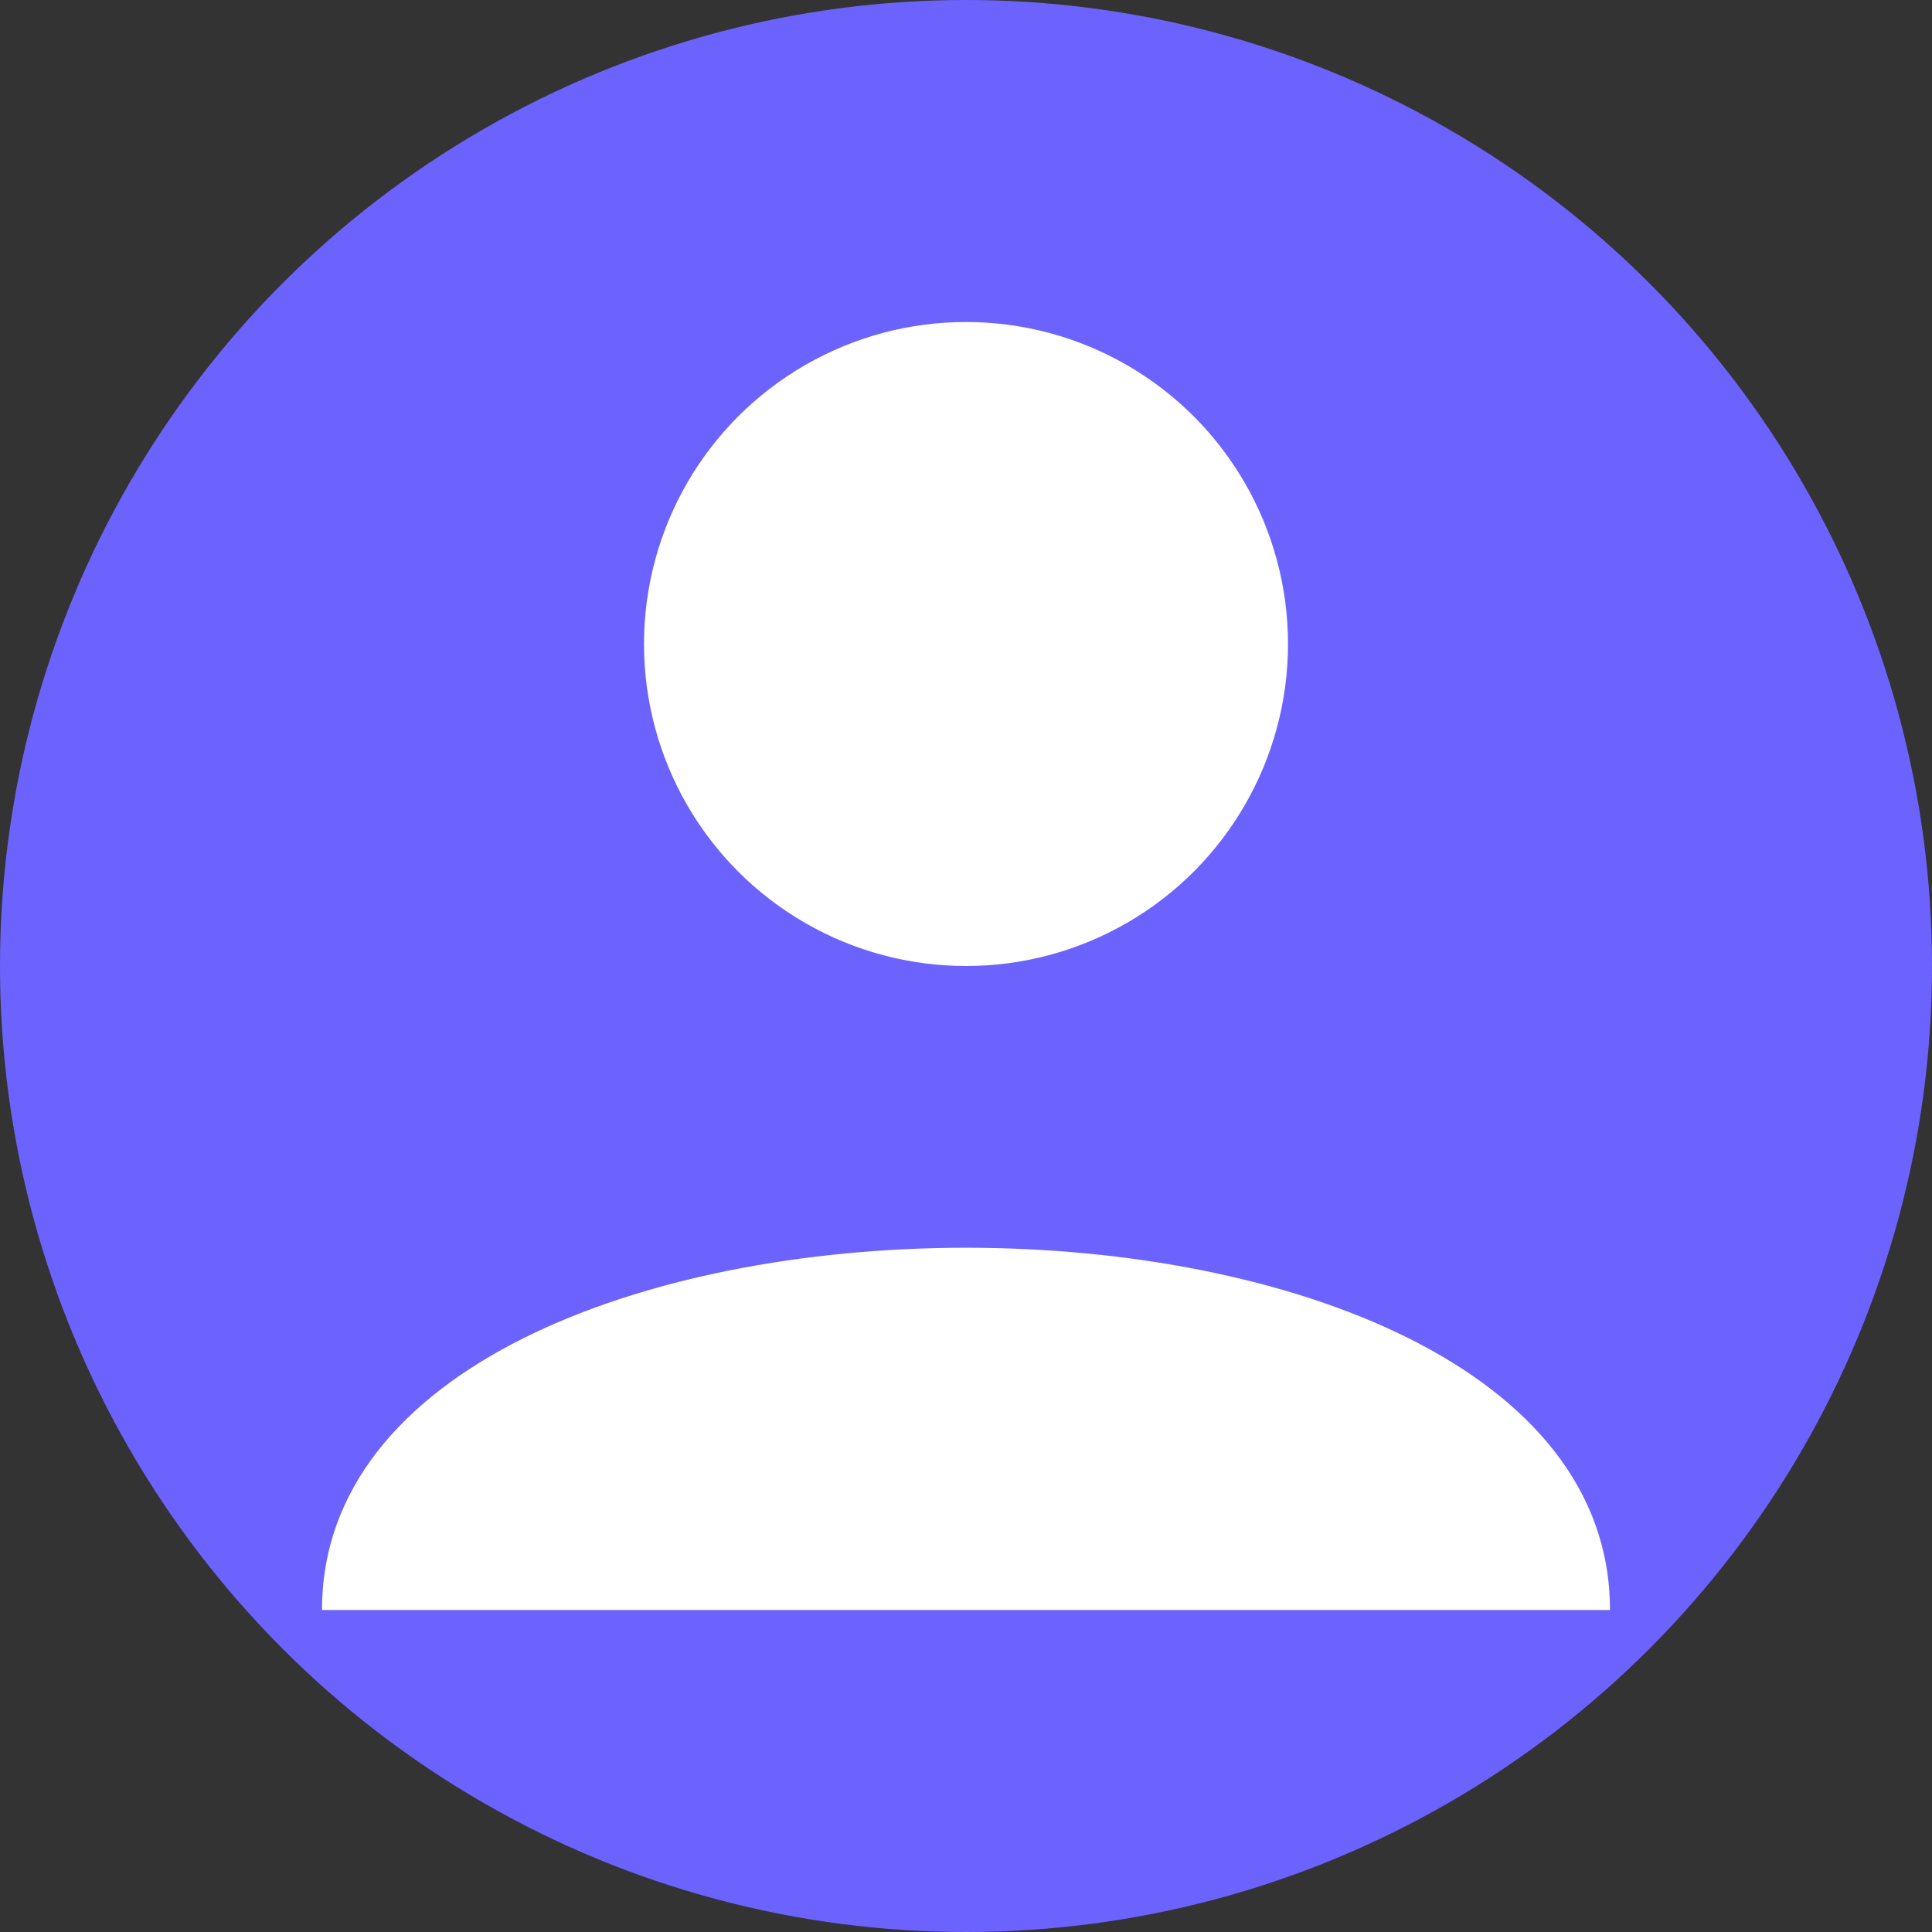
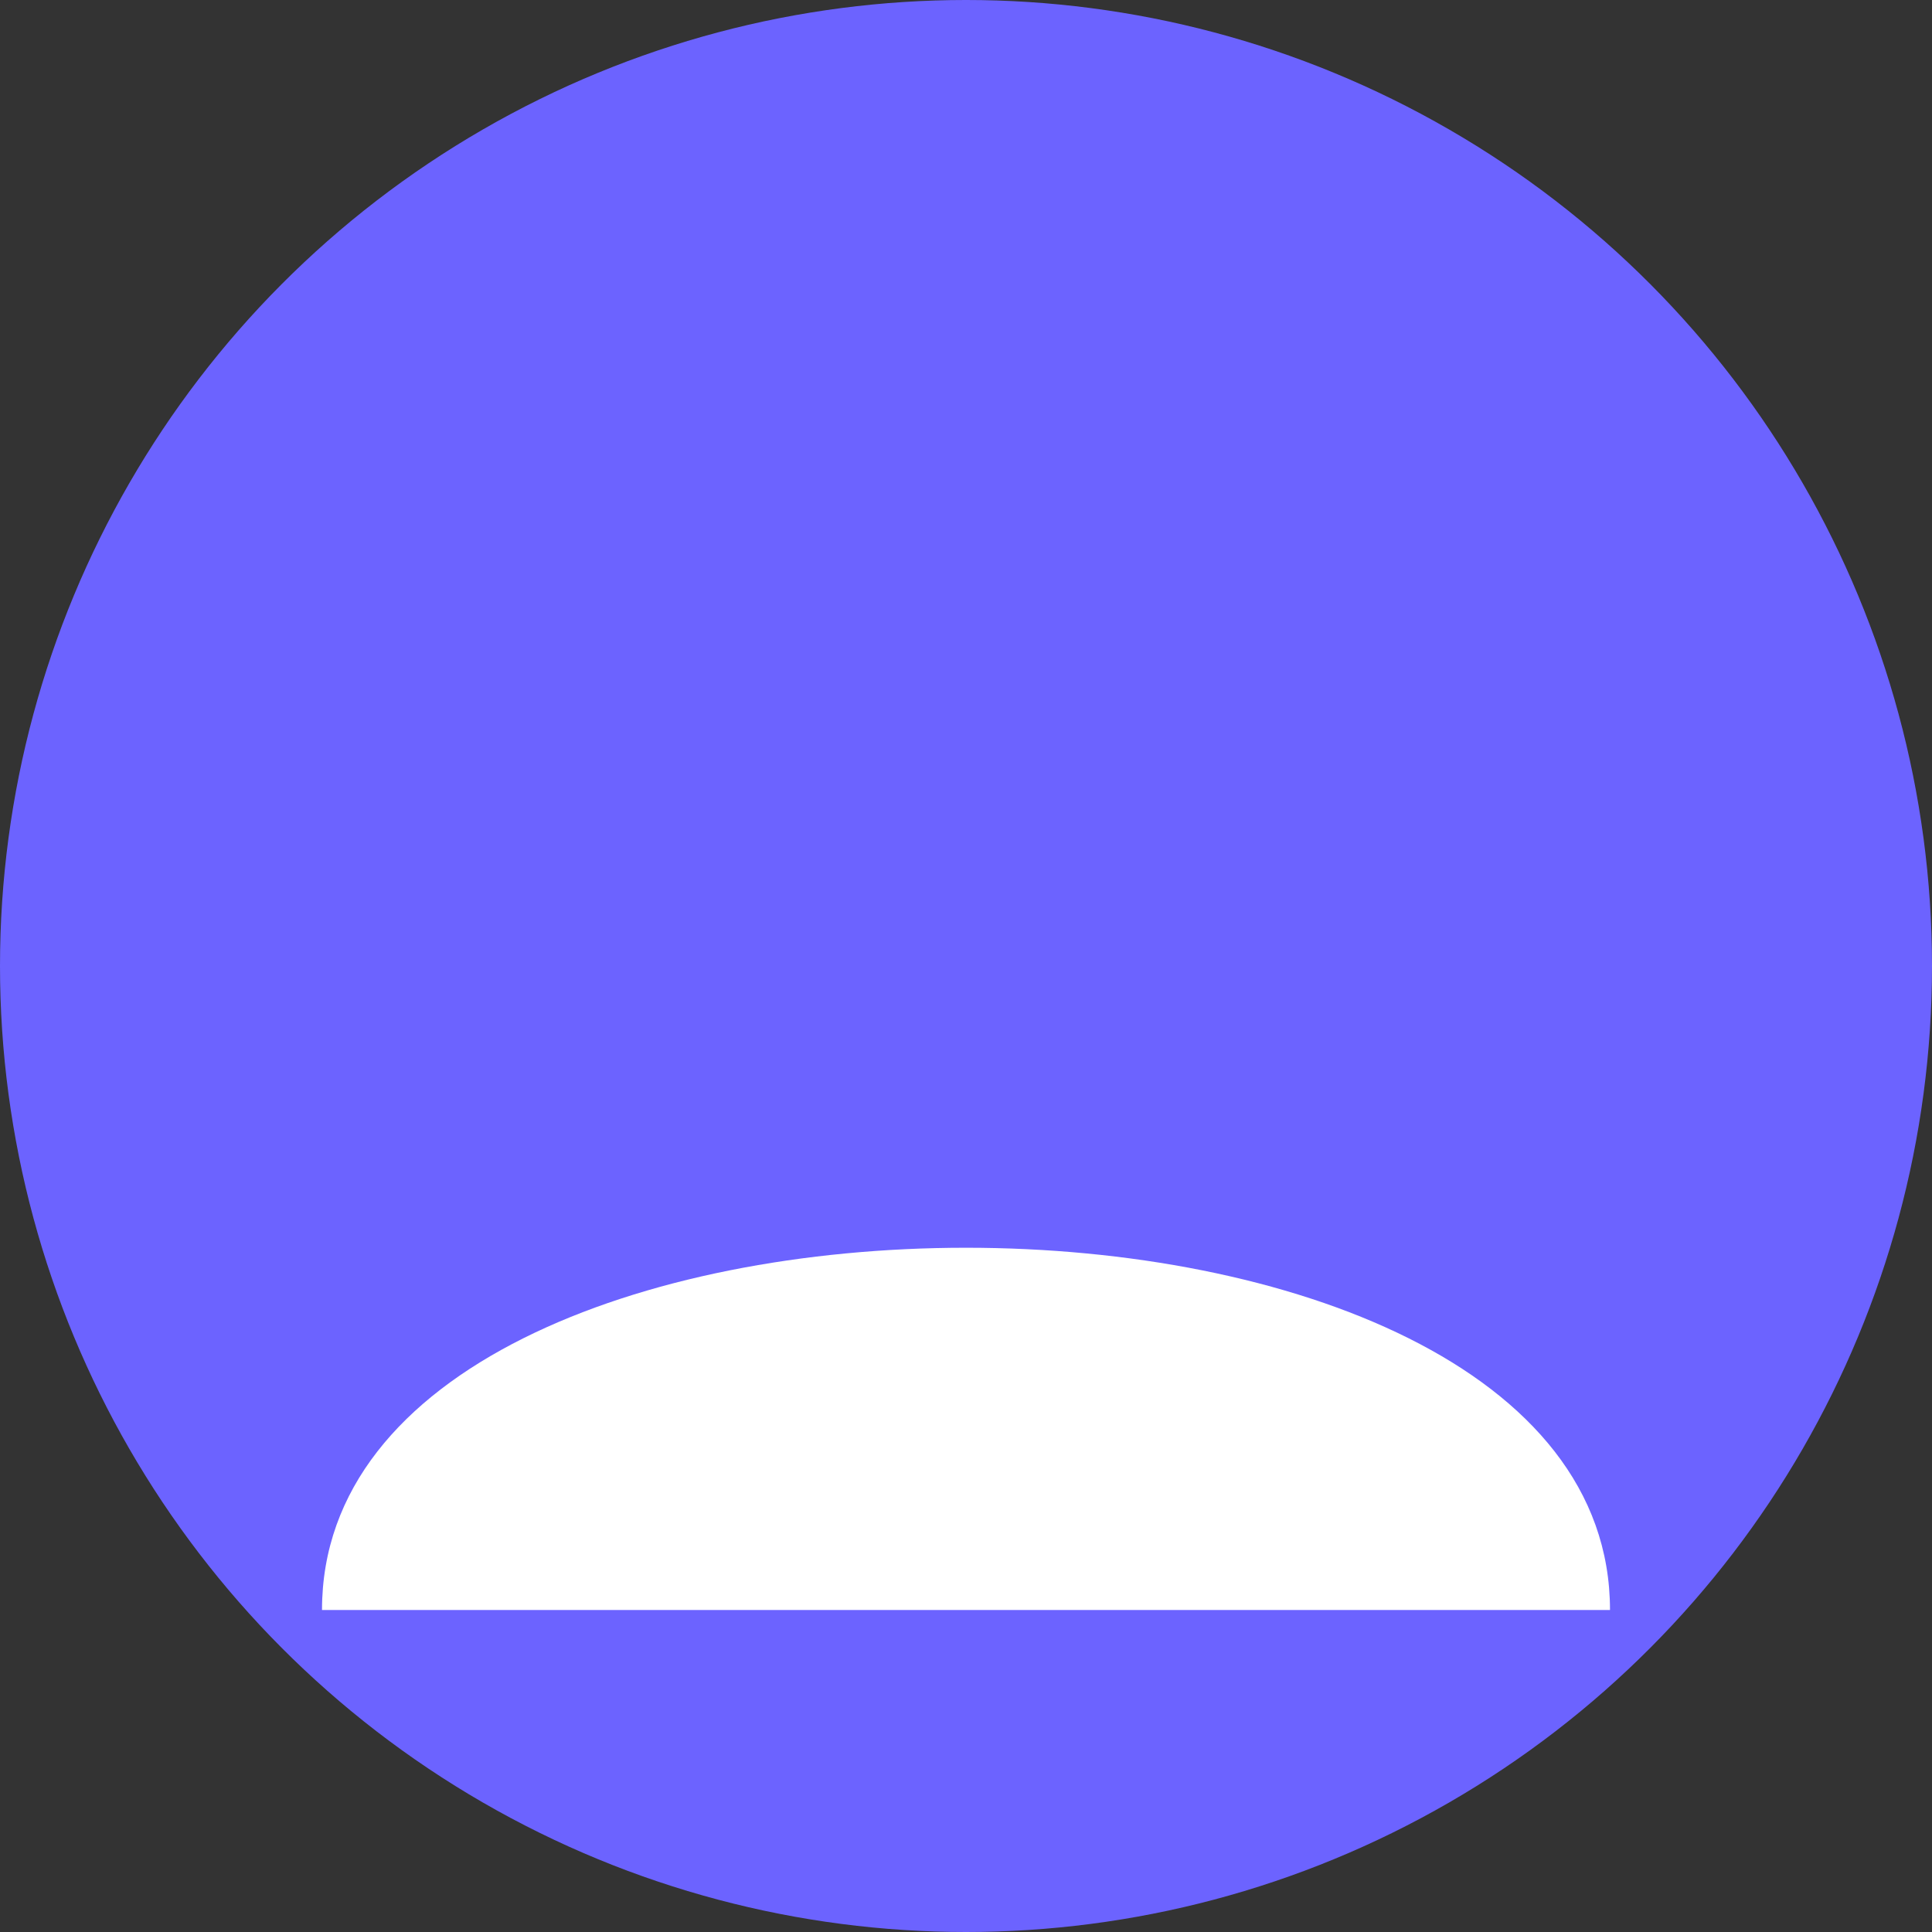
<svg xmlns="http://www.w3.org/2000/svg" width="60" height="60" viewBox="0 0 60 60">
  <rect x="0" y="0" width="60" height="60" fill="#333333" stroke="none" />
  <circle cx="30" cy="30" r="30" fill="#6C63FF" />
-   <circle cx="30" cy="20" r="10" fill="#fff" />
  <path d="M10 50 C10 35 50 35 50 50" fill="#fff" />
</svg>